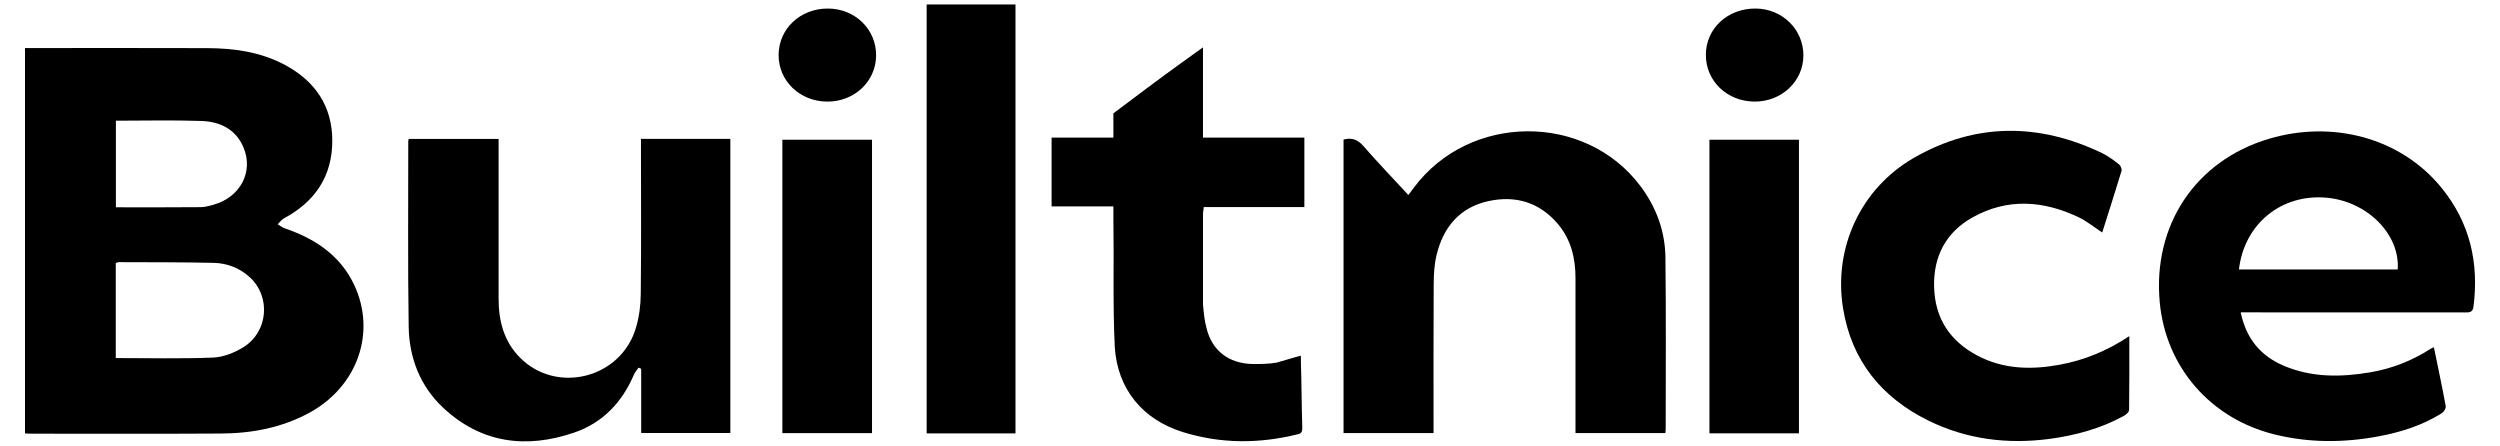
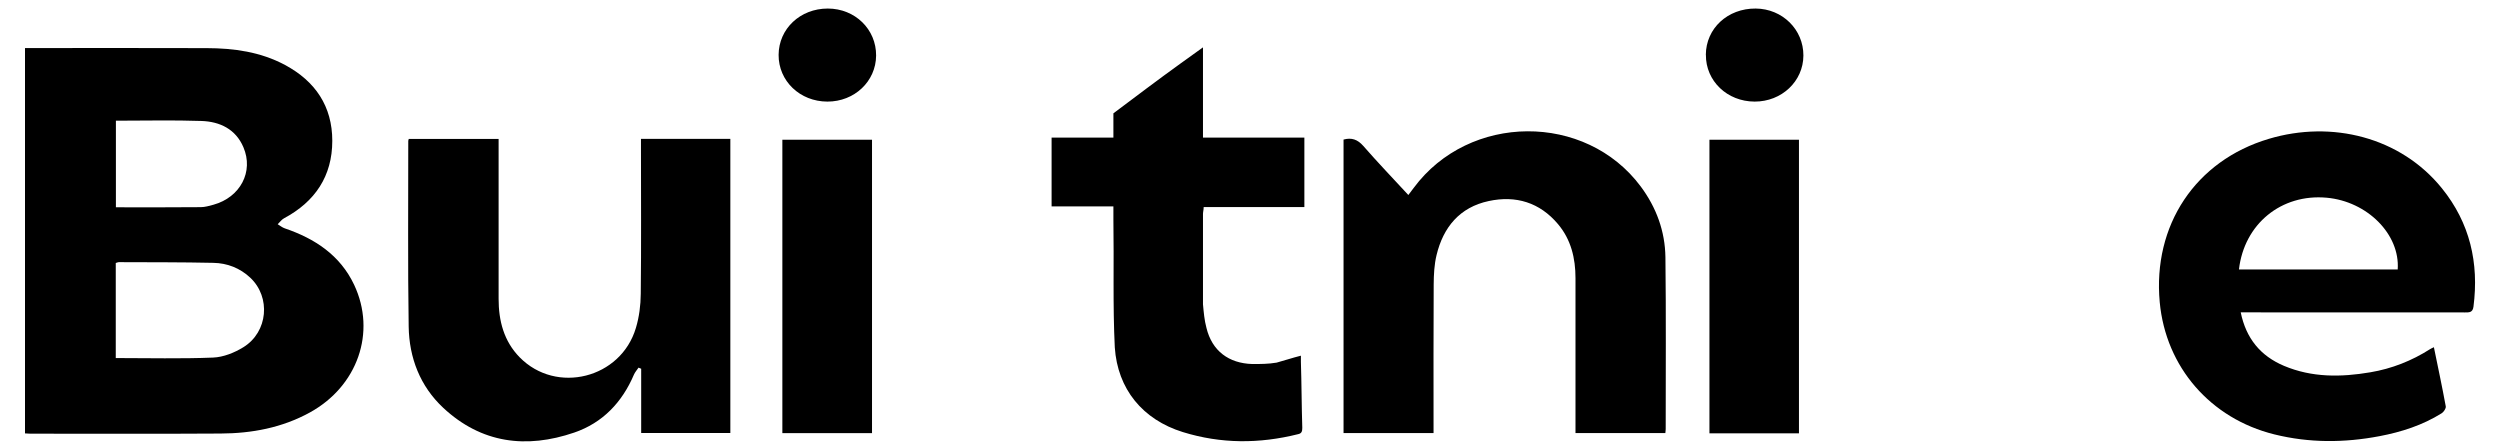
<svg xmlns="http://www.w3.org/2000/svg" version="1.1" viewBox="0 0 36 6.419">
  <g>
    <g id="Layer_1">
      <g id="uHvtE5">
        <g>
          <path d="M.36,6.241V.692c.039,0,.076 0.0.113 0.0.833 0,1.667-.002,2.5.001.394.001.778.053,1.132.243.436.234.68.595.68,1.092-0.0.508-.248.877-.696,1.116-.035.019-.06.056-.09.085.034.02.065.047.101.059.434.148.798.386 1.0.814.322.684.048,1.46-.637,1.837-.401.221-.837.302-1.287.304-.913.006-1.827.002-2.74.002-.024-0-.047-.002-.076-.004ZM1.666,5.156c.477,0,.94.012,1.403-.007.148-.006.308-.07.437-.15.354-.22.396-.72.098-1-.148-.139-.331-.21-.531-.214-.453-.01-.906-.008-1.359-.01-.016-0-.031.008-.047.012v1.368ZM1.669,1.739v1.246c.413,0,.817.002,1.221-.002.062-0.0.124-.019.184-.035.386-.107.582-.476.431-.828-.111-.261-.339-.369-.603-.378-.407-.014-.815-.004-1.234-.004Z" />
          <path d="M10.518,6.235h-1.285v-.925c-.013-.005-.025-.011-.038-.016-.023.034-.051.065-.067.102-.17.398-.45.693-.859.833-.69.236-1.337.156-1.886-.356-.334-.312-.491-.721-.498-1.17-.014-.891-.005-1.782-.006-2.673-0-.007.003-.013.007-.029h1.294c0,.039-0.0.079,0,.119 0.0.728-0,1.455 0,2.183 0.0.316.075.609.303.842.528.538,1.458.305,1.674-.423.047-.157.069-.327.07-.492.008-.7.003-1.399.003-2.099 0-.041 0-.082 0-.131h1.287v4.237Z" />
          <path d="M19.346,2.01c.117-.032.203-.002.285.091.208.238.427.467.649.707.029-.039.054-.071.078-.103.798-1.077,2.474-1.088,3.269-.019.224.301.35.644.355,1.018.01.825.004,1.65.004,2.474 0.0.017-.003.034-.005.058h-1.294c0-.042 0-.083 0-.123-0-.703.001-1.406-0-2.109-0-.285-.064-.554-.252-.777-.263-.312-.607-.416-.997-.332-.418.089-.655.376-.752.779-.033.137-.04.282-.041.424-.004.668-.002,1.336-.002,2.005v.133h-1.296V2.01Z" />
          <path d="M32.266,4.496c.077.378.285.629.623.772.403.17.822.165,1.244.093.309-.052.596-.165.861-.334.014-.009.03-.015.054-.027.059.288.119.569.171.852.005.029-.029.08-.059.099-.275.172-.58.27-.896.33-.505.096-1.01.099-1.514-.026-.919-.228-1.563-.968-1.65-1.904-.102-1.104.511-2.036,1.572-2.352.905-.27,1.895-.026,2.492.713.403.499.535,1.074.454,1.704-.011.086-.062.083-.124.083-1.029-.001-2.058-.001-3.087-.001h-.141ZM32.241,3.88h2.286c.035-.506-.438-.98-1.023-1.033-.653-.059-1.188.378-1.263,1.033Z" />
          <path d="M17.323,3.082v1.3c.01.11.02.23.05.34.08.33.32.51.66.52.12,0,.23,0,.35-.02.11-.03.23-.07.35-.1v.09c.01.31.01.63.02.95,0,.05-.01.08-.06.09-.56.14-1.11.14-1.66-.03-.58-.18-.94-.62-.98-1.22-.03-.61-.01-1.22-.02-1.84v-.19h-.89v-.99h.89v-.35c.32-.24.65-.49.97-.72l.32-.23v1.3h1.46v1h-1.45c0,.04-.01.07-.01.1Z" />
          <line x1="17.327" y1="2.977" x2="17.327" y2="2.985" />
          <path d="M16.031,2.977" />
-           <path d="M30.662,4.839c0,.369.002.717-.003,1.064-0.0.029-.043.068-.074.085-.334.183-.697.282-1.071.332-.604.08-1.191.008-1.742-.262-.678-.333-1.11-.865-1.232-1.618-.141-.867.252-1.726,1.022-2.168.883-.507,1.797-.505,2.711-.066.087.042.166.103.242.162.023.018.042.067.035.093-.089.295-.184.588-.278.887-.117-.077-.22-.162-.337-.218-.51-.244-1.03-.281-1.533.002-.379.213-.562.558-.551.997.011.452.225.78.621.99.375.199.776.208,1.182.134.356-.065.687-.199,1.01-.414Z" />
-           <path d="M14.623,6.241h-1.279V.064h1.279v6.176Z" />
          <path d="M12.557,2.012v4.225h-1.291V2.012h1.291Z" />
          <path d="M25.905,6.24h-1.289V2.012h1.289v4.228Z" />
          <path d="M24.564.79c.002-.381.314-.67.718-.667.385.003.689.303.687.678-.002.37-.313.663-.702.662-.396-.001-.705-.297-.702-.673Z" />
          <path d="M11.92.123c.393 0.0.699.299.696.678-.003.371-.312.663-.702.662-.396-.001-.704-.297-.702-.673.002-.376.311-.667.708-.667Z" />
        </g>
      </g>
    </g>
  </g>
</svg>